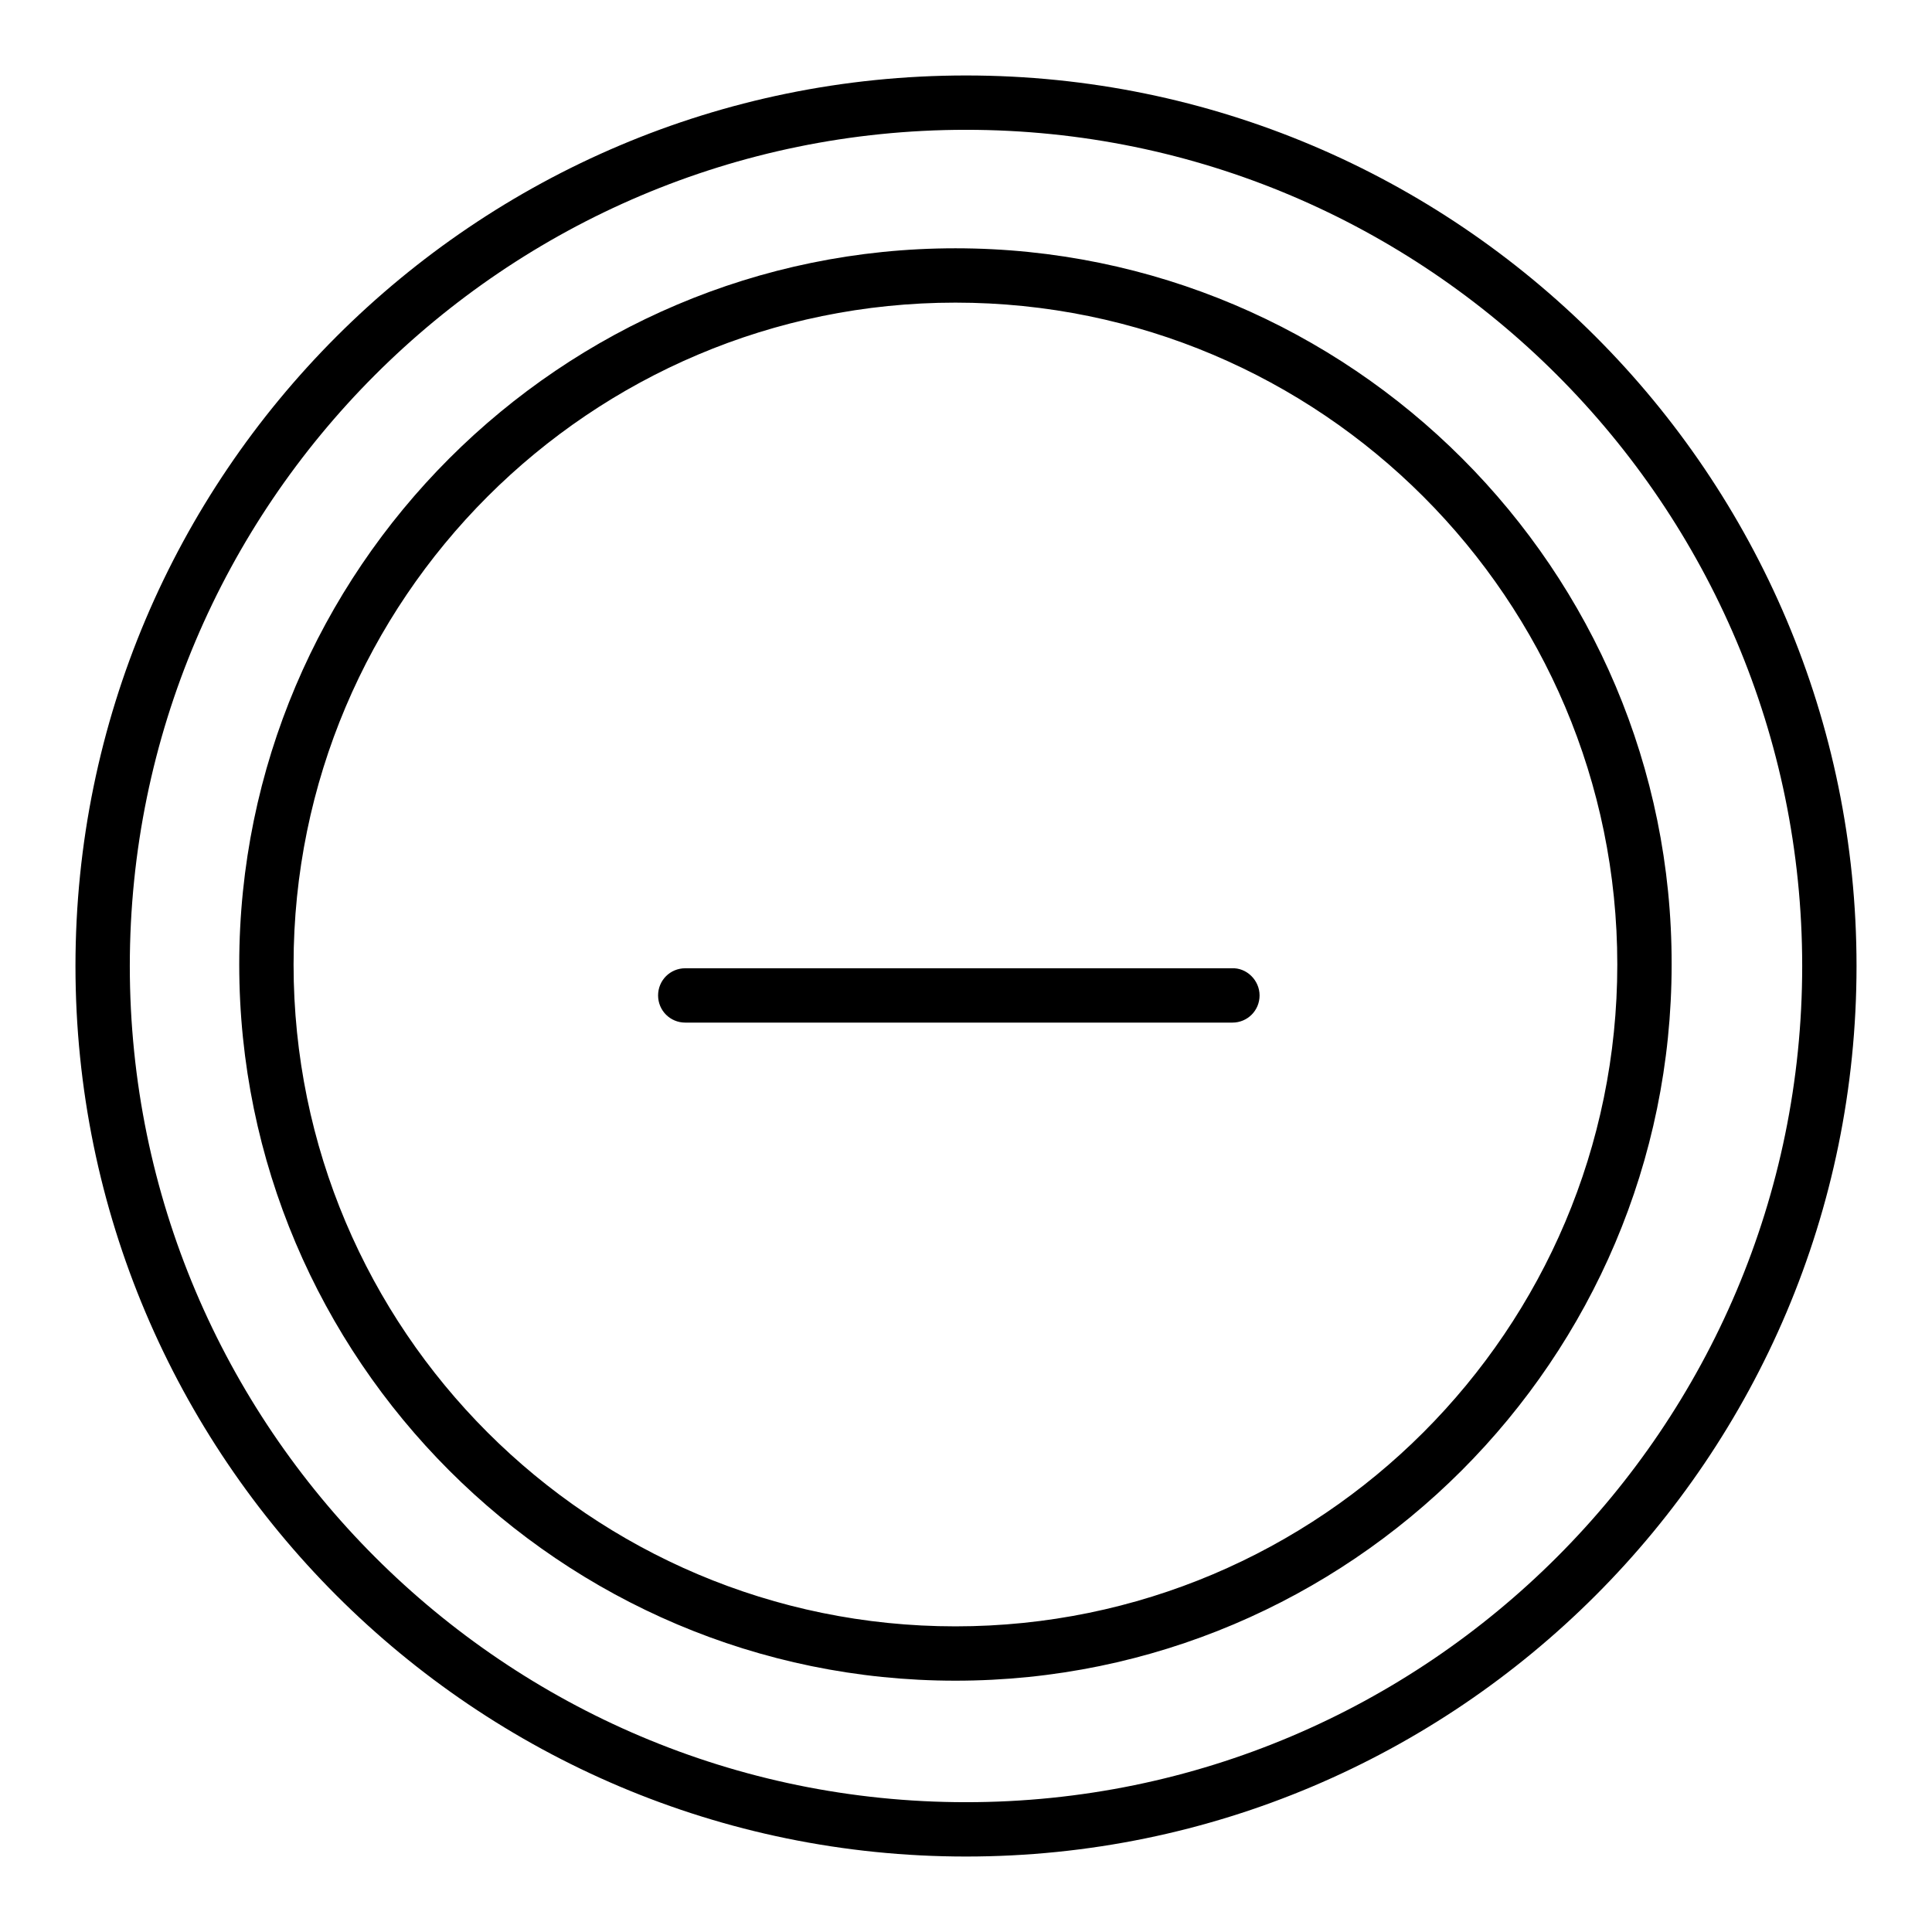
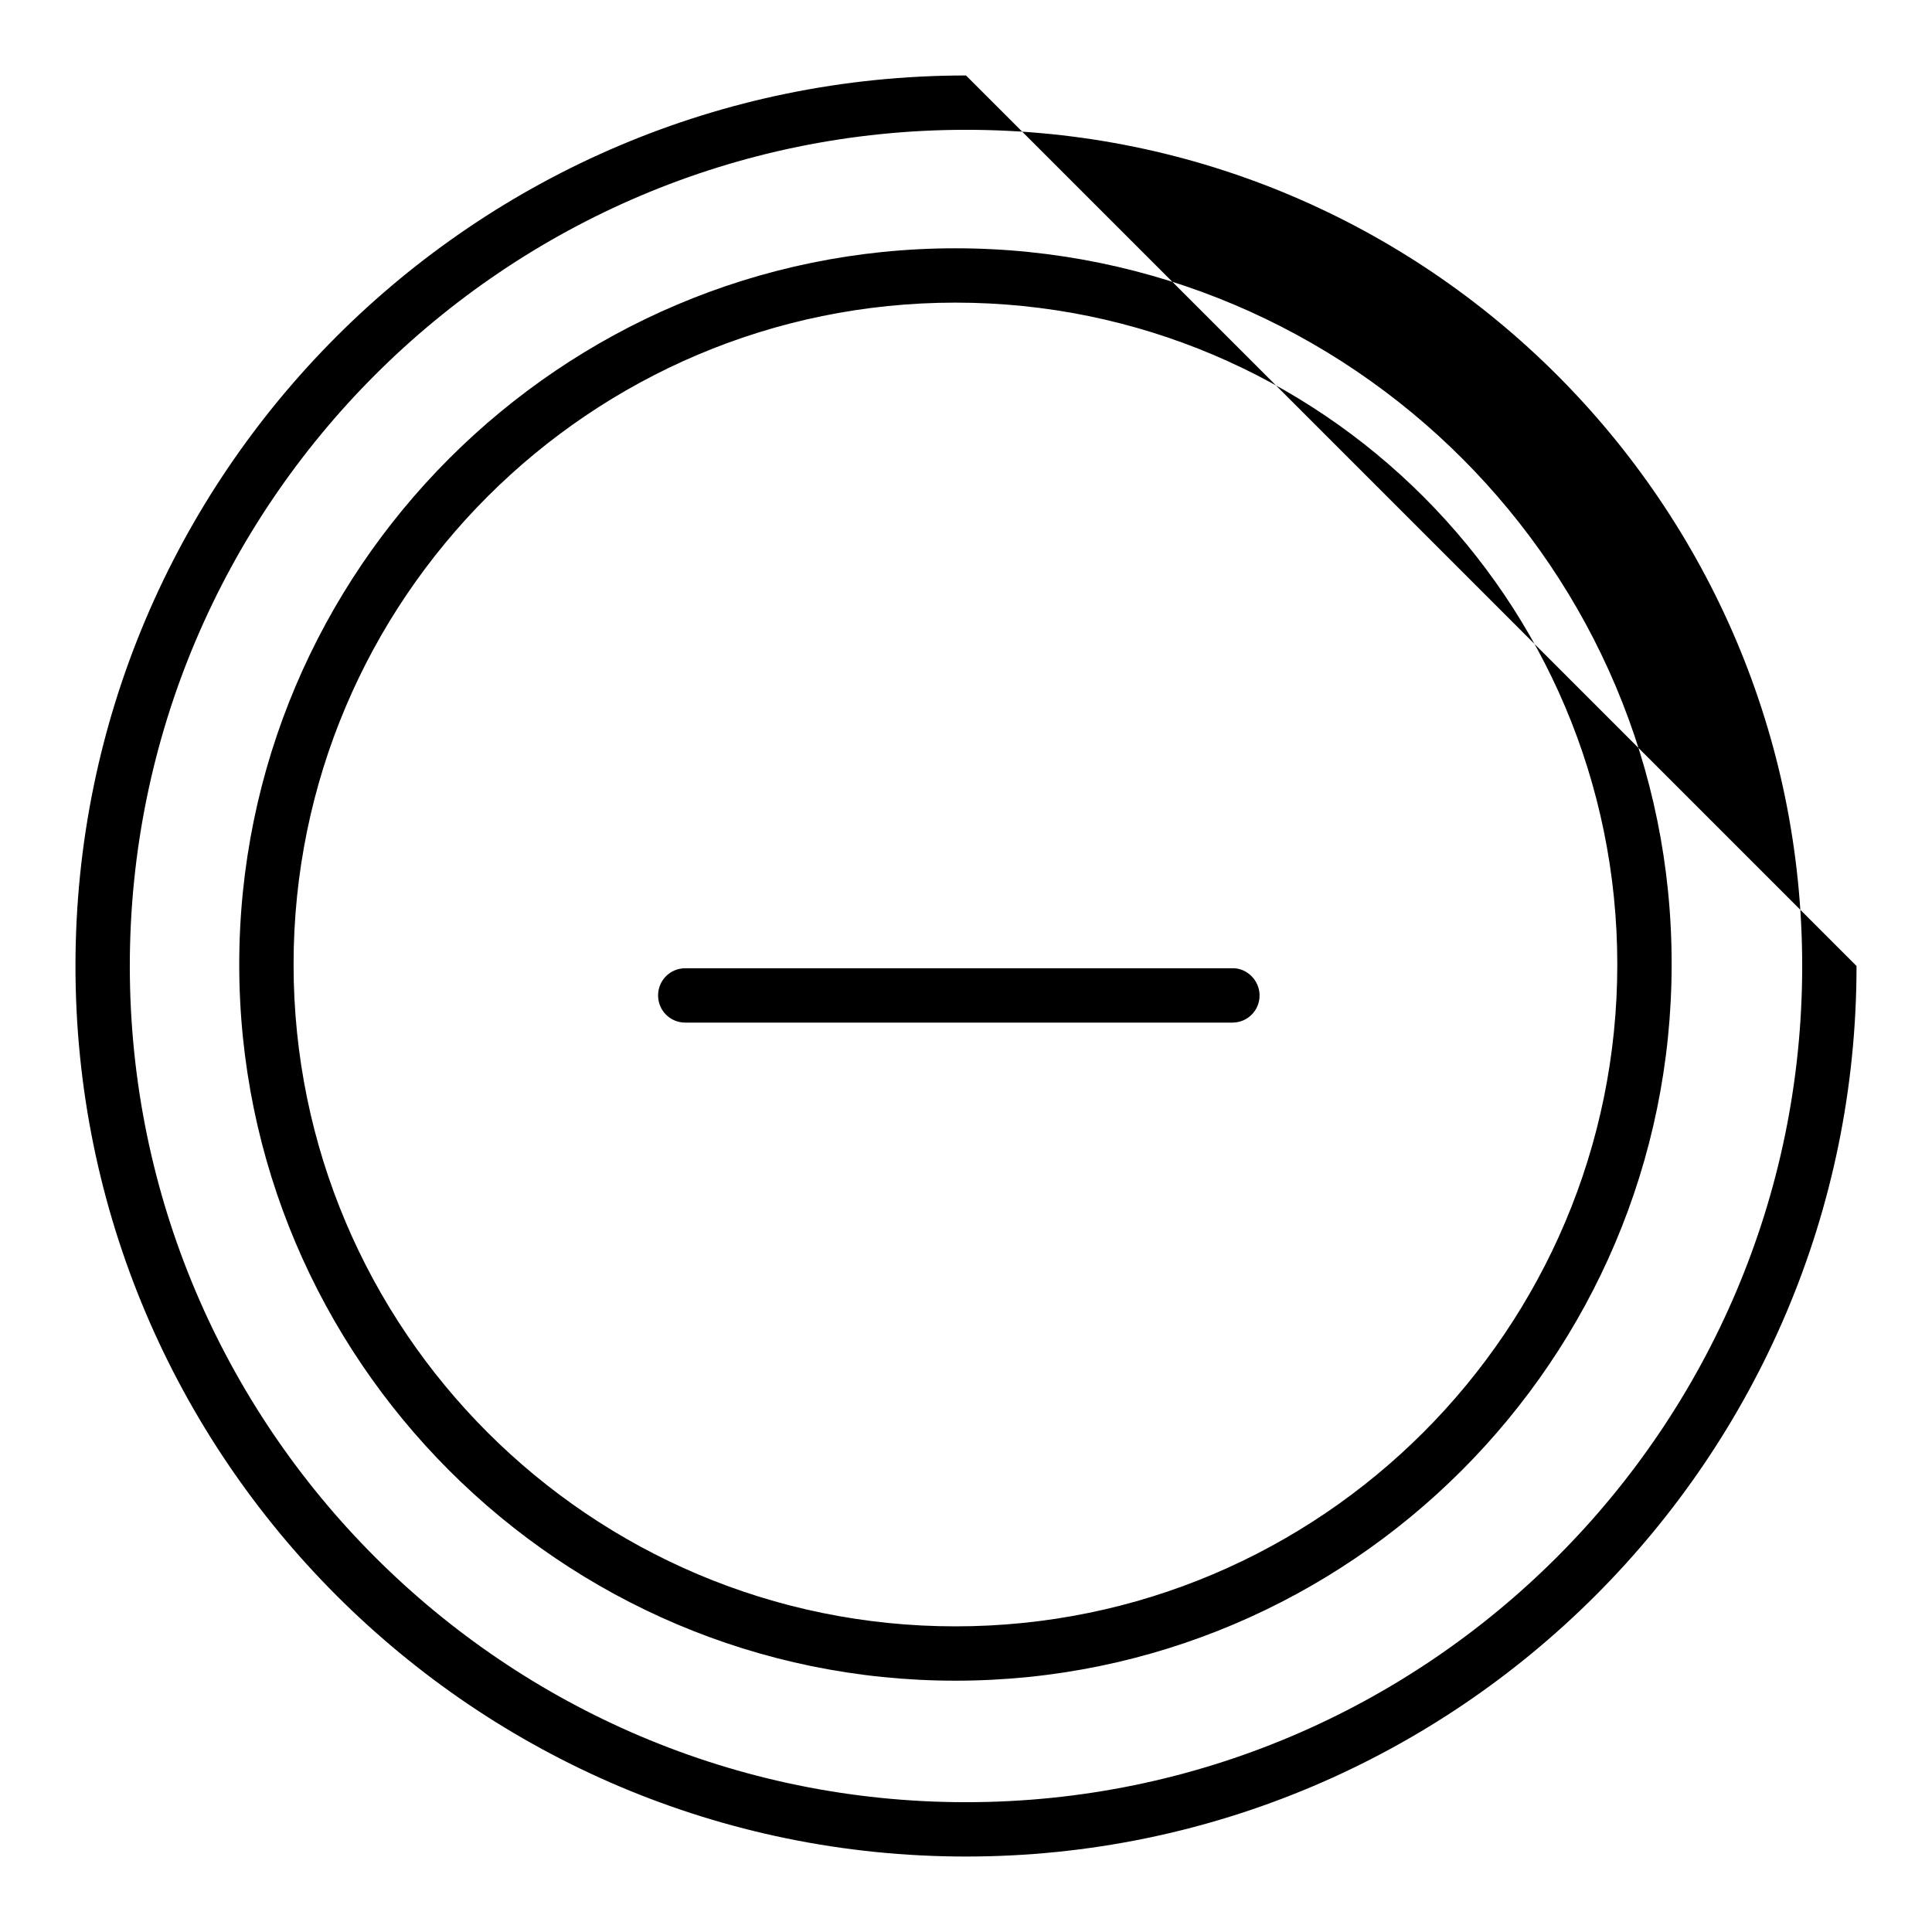
<svg xmlns="http://www.w3.org/2000/svg" version="1.1" x="0px" y="0px" viewBox="0 0 256 256" enable-background="new 0 0 256 256" xml:space="preserve">
  <g>
-     <path fill="#000000" d="M128,10C62.9,10,10,62.9,10,128c0,65.1,52.9,118,118,118c65.1,0,118-52.9,118-118C246,62.9,193.1,10,128,10 z M128,238.8c-61.1,0-110.8-49.7-110.8-110.8C17.2,66.9,66.9,17.2,128,17.2c61.1,0,110.8,49.7,110.8,110.8 C238.8,189.1,189.1,238.8,128,238.8z M126.6,32.9c-52.3,0-94.9,42.6-94.9,94.9c0,52.3,42.6,94.9,94.9,94.9s94.9-42.6,94.9-94.9 C221.6,75.5,179,32.9,126.6,32.9z M126.6,215.5c-48.4,0-87.7-39.3-87.7-87.7c0-48.4,39.3-87.7,87.7-87.7s87.7,39.3,87.7,87.7 C214.3,176.2,175,215.5,126.6,215.5z M166.9,131.9c0,2-1.6,3.6-3.6,3.6H90.8c-2,0-3.6-1.6-3.6-3.6c0-2,1.6-3.6,3.6-3.6h72.4 C165.2,128.2,166.9,129.9,166.9,131.9z" />
+     <path fill="#000000" d="M128,10C62.9,10,10,62.9,10,128c0,65.1,52.9,118,118,118c65.1,0,118-52.9,118-118z M128,238.8c-61.1,0-110.8-49.7-110.8-110.8C17.2,66.9,66.9,17.2,128,17.2c61.1,0,110.8,49.7,110.8,110.8 C238.8,189.1,189.1,238.8,128,238.8z M126.6,32.9c-52.3,0-94.9,42.6-94.9,94.9c0,52.3,42.6,94.9,94.9,94.9s94.9-42.6,94.9-94.9 C221.6,75.5,179,32.9,126.6,32.9z M126.6,215.5c-48.4,0-87.7-39.3-87.7-87.7c0-48.4,39.3-87.7,87.7-87.7s87.7,39.3,87.7,87.7 C214.3,176.2,175,215.5,126.6,215.5z M166.9,131.9c0,2-1.6,3.6-3.6,3.6H90.8c-2,0-3.6-1.6-3.6-3.6c0-2,1.6-3.6,3.6-3.6h72.4 C165.2,128.2,166.9,129.9,166.9,131.9z" />
  </g>
</svg>